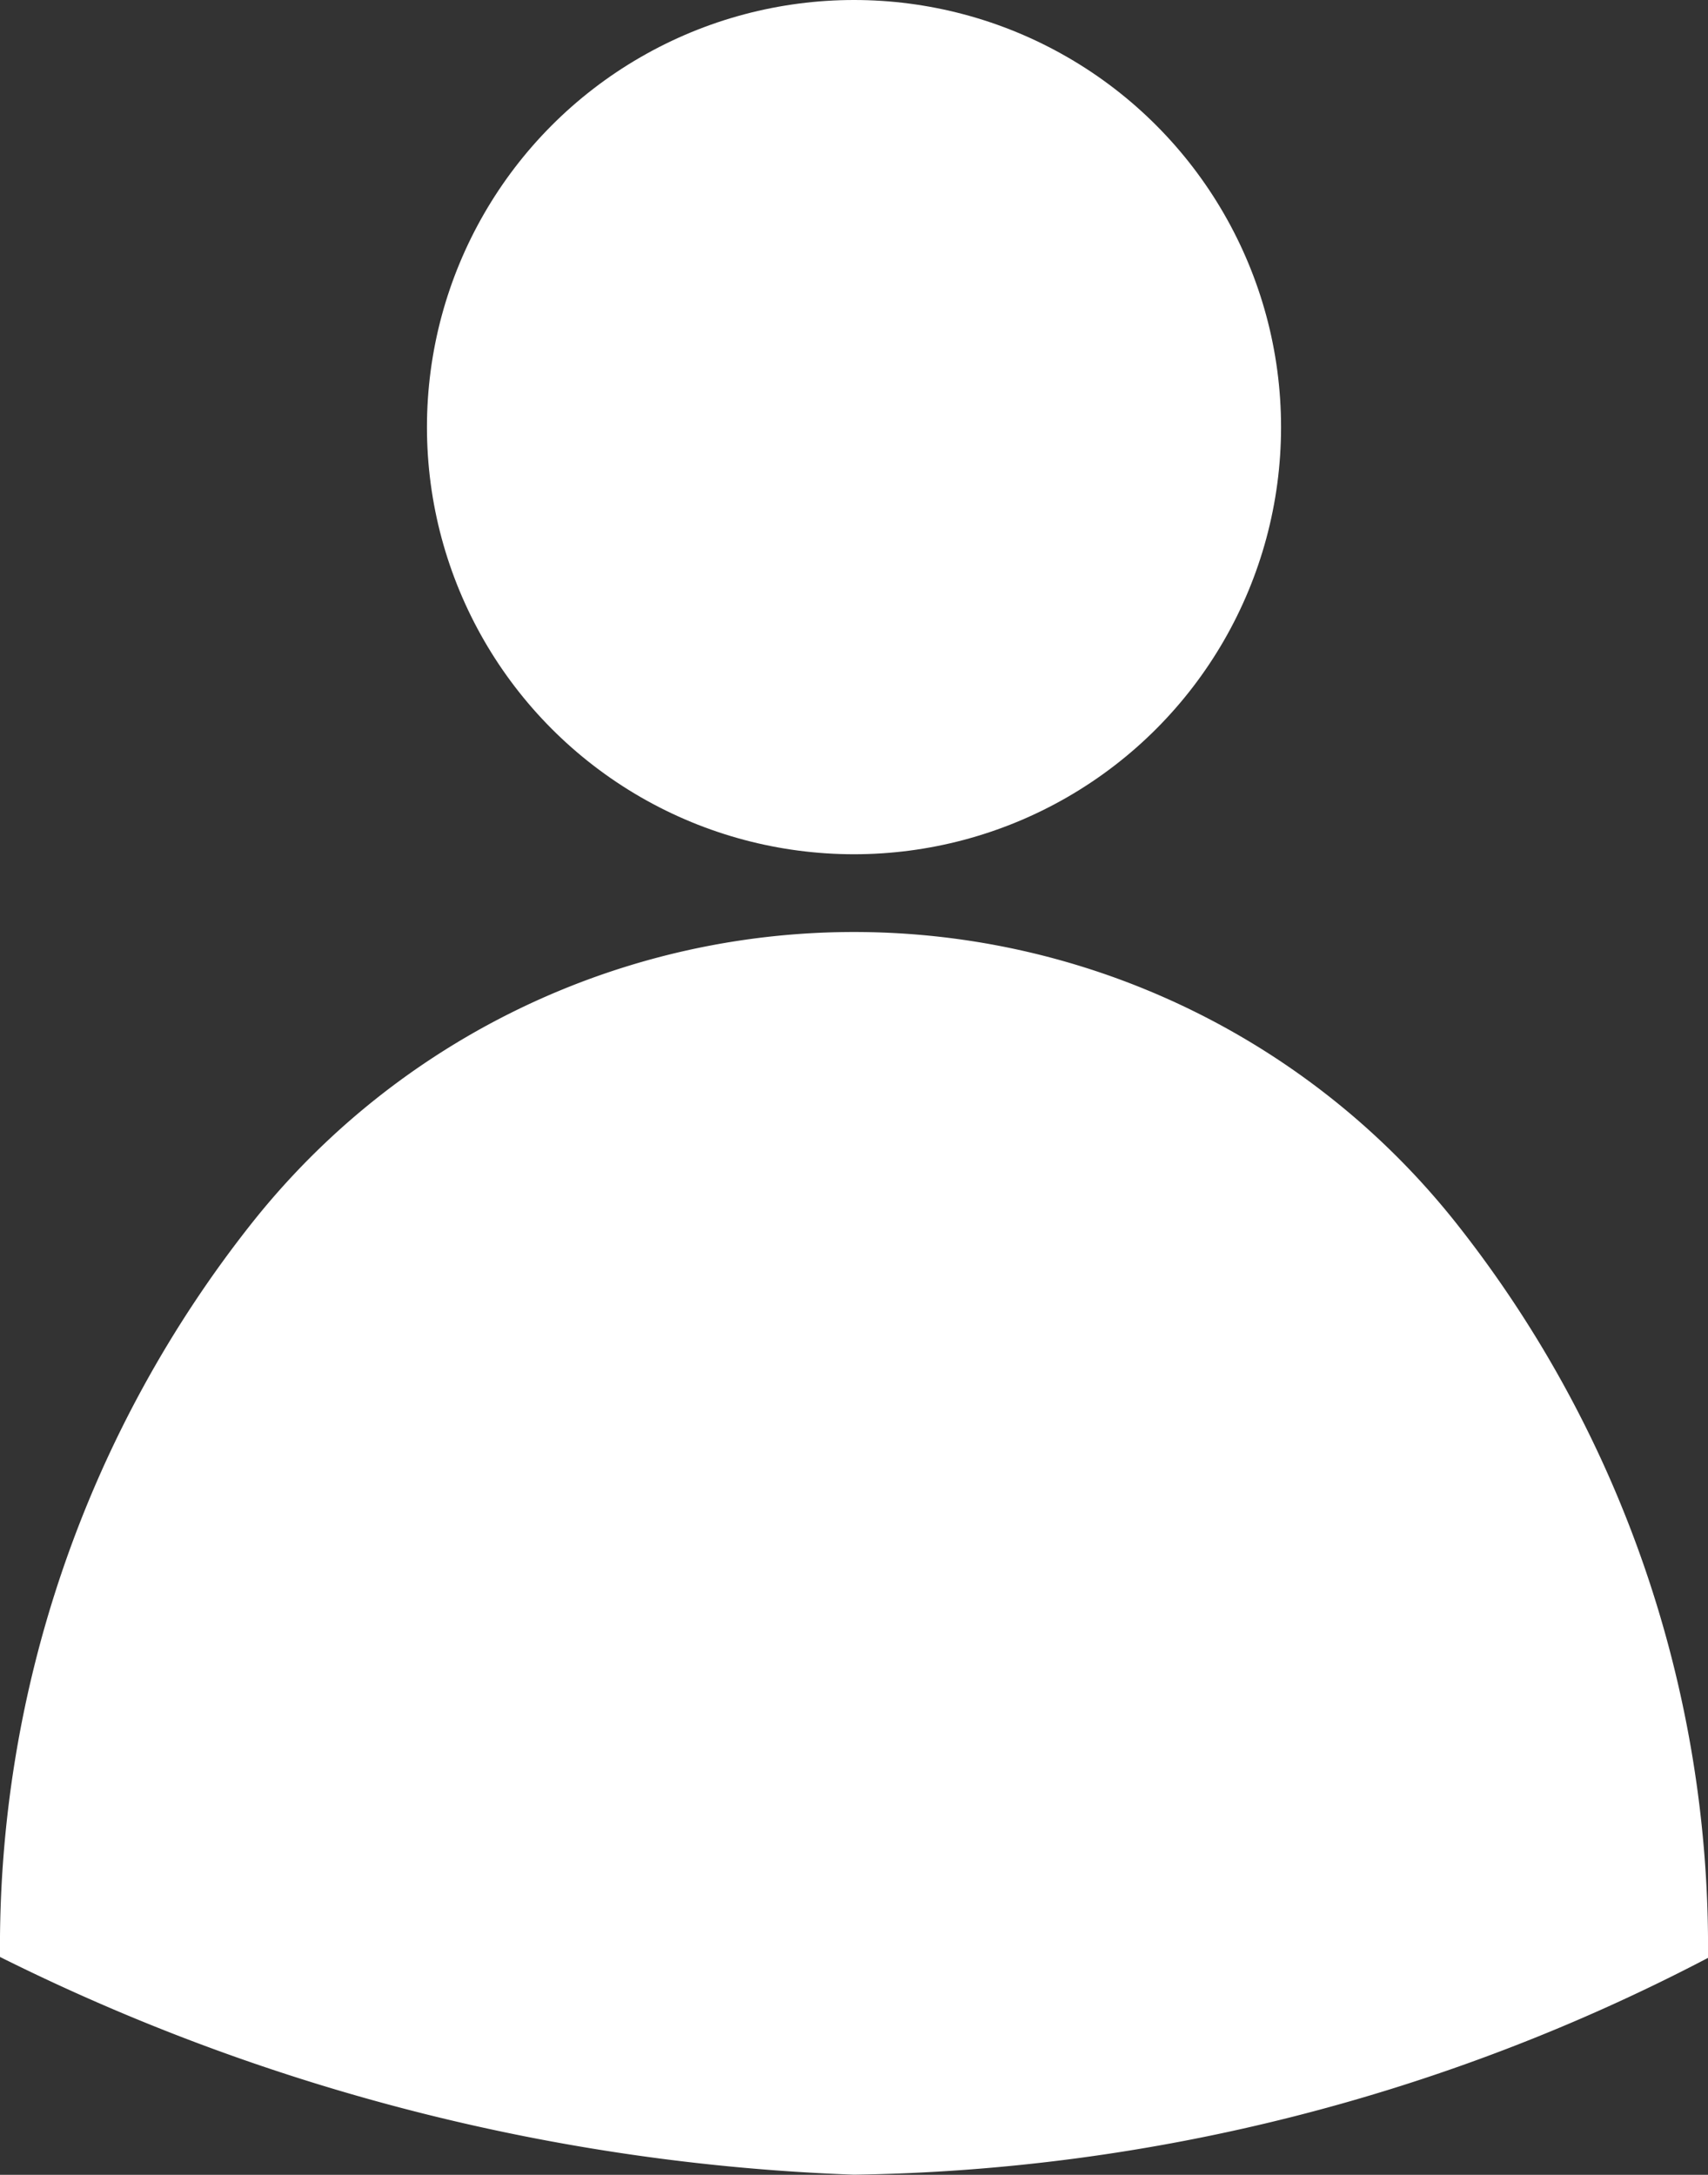
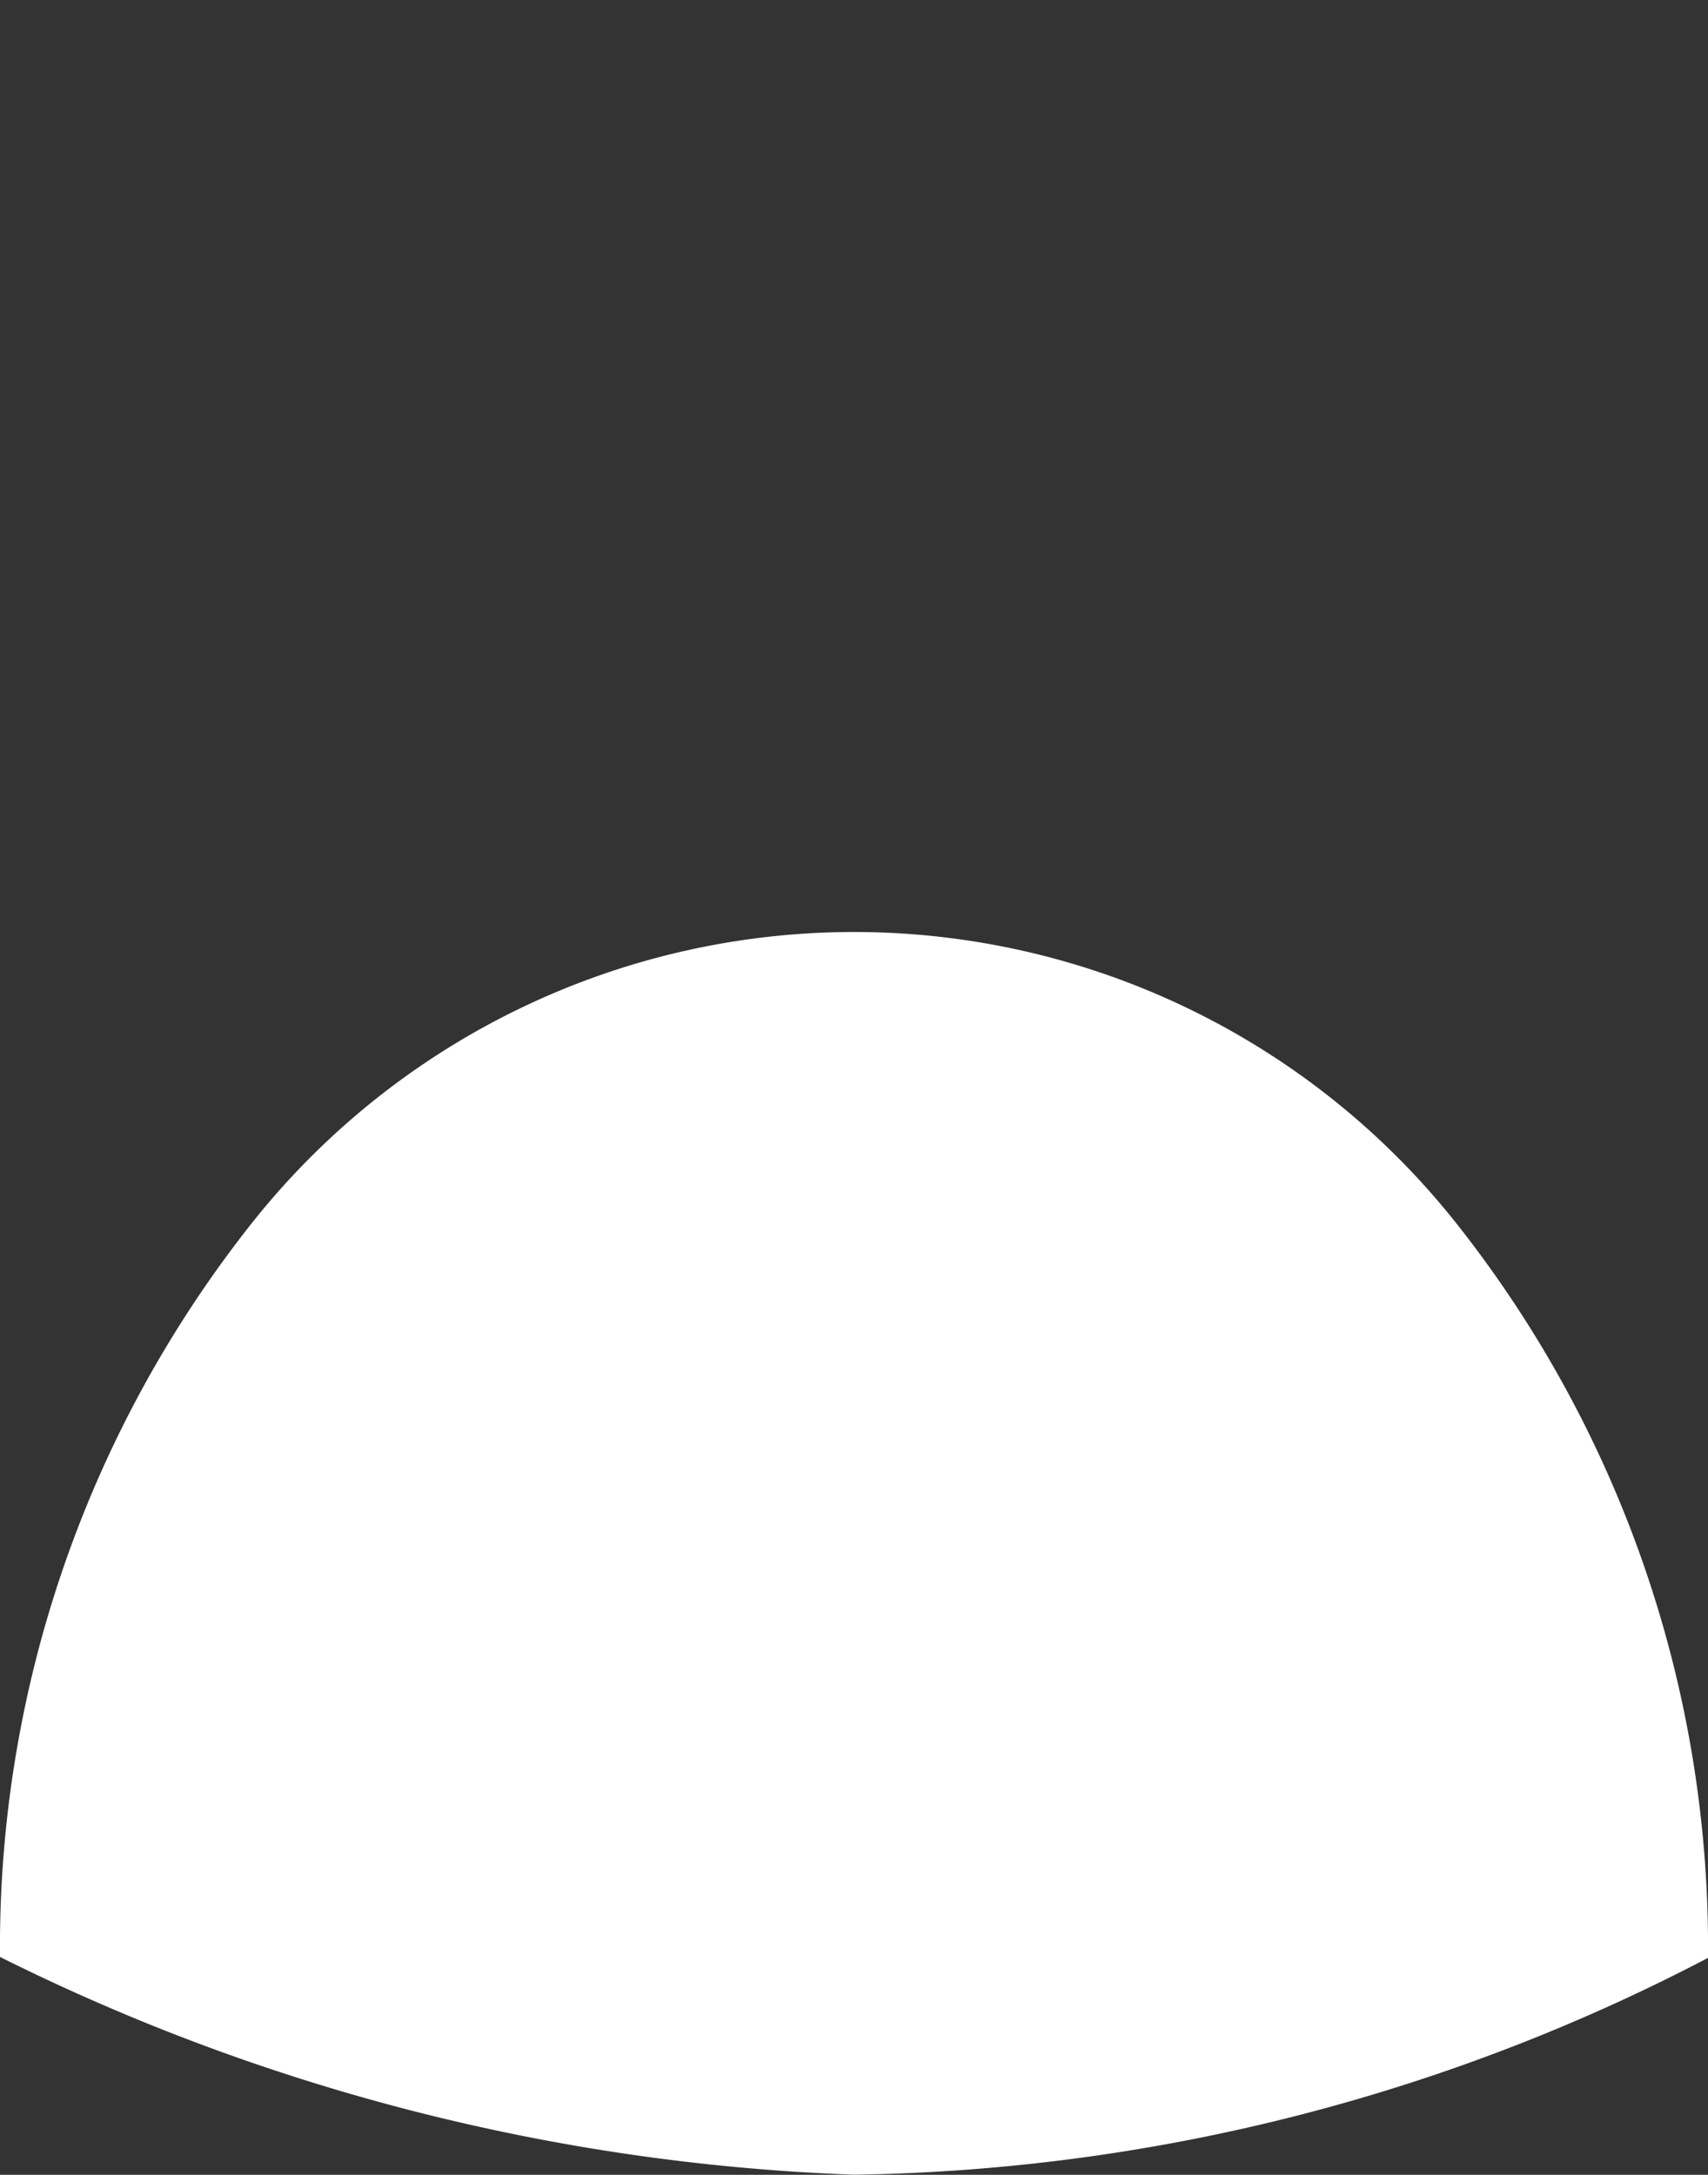
<svg xmlns="http://www.w3.org/2000/svg" width="16.57" height="21.095" viewBox="0 0 16.57 21.095">
  <rect x="0" y="0" width="16.57" height="21.095" fill="#333333" stroke="none" />
  <g id="グループ_2364" data-name="グループ 2364" transform="translate(-1252 -50)">
    <path id="パス_4" data-name="パス 4" d="M96.61,233.95a11.309,11.309,0,0,0-2.447-7.132,7.455,7.455,0,0,0-11.676,0,11.306,11.306,0,0,0-2.447,7.123,20.188,20.188,0,0,0,8.285,2.112A18.435,18.435,0,0,0,96.61,233.95Z" transform="translate(1171.96 -164.959)" fill="#fff" />
-     <ellipse id="楕円形_1" data-name="楕円形 1" cx="4.143" cy="4.143" rx="4.143" ry="4.143" transform="translate(1256.142 50)" fill="#fff" />
  </g>
</svg>